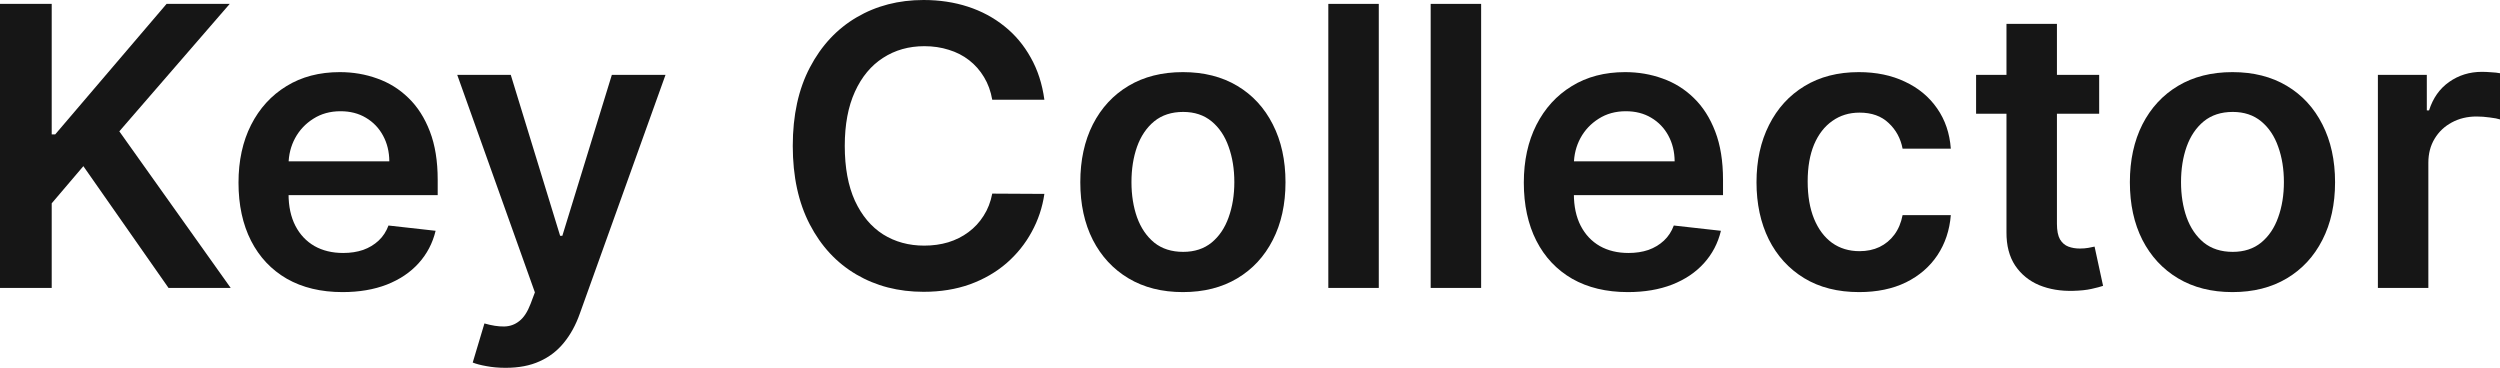
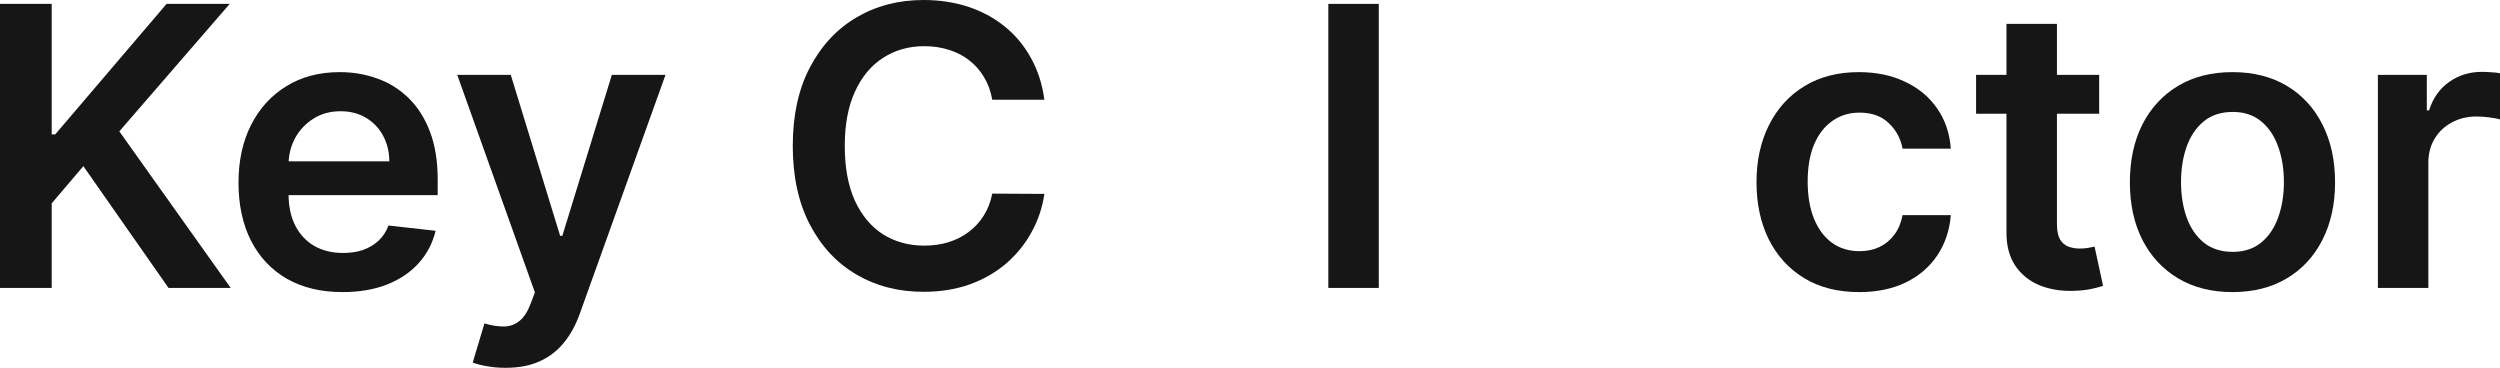
<svg xmlns="http://www.w3.org/2000/svg" width="435" height="64" viewBox="0 0 435 64" fill="none">
  <path d="M0 50.099V0.676H8.998V23.385H9.605L28.984 0.676H39.972L20.762 22.854L40.141 50.099H29.324L14.504 28.911L8.998 35.379V50.099H0Z" fill="#161616" />
  <path d="M59.593 50.824C55.858 50.824 52.633 50.051 49.916 48.507C47.216 46.946 45.138 44.742 43.682 41.894C42.227 39.031 41.5 35.66 41.5 31.783C41.5 27.97 42.227 24.623 43.682 21.744C45.154 18.848 47.208 16.595 49.843 14.986C52.479 13.361 55.575 12.549 59.133 12.549C61.429 12.549 63.596 12.919 65.633 13.659C67.686 14.383 69.498 15.509 71.066 17.038C72.651 18.566 73.896 20.513 74.801 22.878C75.707 25.227 76.159 28.026 76.159 31.276V33.955H45.623V28.066H67.743C67.727 26.393 67.363 24.905 66.652 23.602C65.94 22.283 64.946 21.245 63.668 20.489C62.407 19.733 60.936 19.355 59.254 19.355C57.459 19.355 55.883 19.789 54.524 20.658C53.166 21.51 52.107 22.637 51.347 24.036C50.603 25.42 50.223 26.94 50.207 28.597V33.738C50.207 35.893 50.603 37.744 51.395 39.288C52.188 40.816 53.295 41.991 54.718 42.812C56.141 43.616 57.807 44.018 59.715 44.018C60.992 44.018 62.148 43.841 63.183 43.487C64.218 43.117 65.115 42.578 65.876 41.87C66.635 41.162 67.21 40.286 67.597 39.24L75.796 40.157C75.278 42.313 74.292 44.195 72.837 45.804C71.397 47.397 69.554 48.636 67.306 49.52C65.059 50.389 62.488 50.824 59.593 50.824Z" fill="#161616" />
  <path d="M87.978 64C86.781 64 85.673 63.904 84.655 63.71C83.652 63.533 82.852 63.324 82.253 63.083L84.291 56.278C85.568 56.648 86.708 56.825 87.711 56.808C88.713 56.792 89.594 56.479 90.354 55.867C91.131 55.272 91.785 54.275 92.319 52.875L93.071 50.872L79.561 13.032H88.875L97.461 41.026H97.849L106.459 13.032H115.797L100.881 54.588C100.186 56.551 99.264 58.232 98.116 59.632C96.968 61.048 95.561 62.126 93.896 62.866C92.246 63.622 90.274 64 87.978 64Z" fill="#161616" />
  <path d="M181.721 17.351H172.65C172.392 15.871 171.915 14.56 171.219 13.418C170.524 12.259 169.659 11.278 168.624 10.474C167.589 9.669 166.409 9.066 165.083 8.664C163.773 8.245 162.358 8.036 160.838 8.036C158.138 8.036 155.745 8.712 153.659 10.063C151.573 11.399 149.94 13.361 148.759 15.952C147.579 18.526 146.989 21.671 146.989 25.388C146.989 29.168 147.579 32.354 148.759 34.944C149.956 37.518 151.589 39.465 153.659 40.784C155.745 42.087 158.13 42.739 160.814 42.739C162.302 42.739 163.692 42.546 164.986 42.16C166.296 41.758 167.468 41.17 168.503 40.398C169.554 39.626 170.435 38.677 171.146 37.55C171.874 36.424 172.375 35.137 172.65 33.689L181.721 33.738C181.382 36.087 180.646 38.291 179.514 40.35C178.399 42.409 176.935 44.227 175.124 45.804C173.313 47.364 171.195 48.587 168.77 49.472C166.344 50.341 163.652 50.775 160.693 50.775C156.327 50.775 152.43 49.77 149.002 47.759C145.574 45.748 142.874 42.844 140.901 39.047C138.928 35.25 137.942 30.697 137.942 25.388C137.942 20.062 138.936 15.509 140.925 11.729C142.914 7.932 145.623 5.028 149.051 3.017C152.479 1.006 156.359 0 160.693 0C163.458 0 166.029 0.386 168.406 1.158C170.783 1.931 172.901 3.065 174.76 4.561C176.62 6.041 178.148 7.859 179.345 10.015C180.557 12.155 181.35 14.6 181.721 17.351Z" fill="#161616" />
-   <path d="M205.824 50.824C202.186 50.824 199.033 50.027 196.365 48.434C193.697 46.842 191.627 44.613 190.156 41.75C188.701 38.886 187.973 35.539 187.973 31.71C187.973 27.881 188.701 24.527 190.156 21.647C191.627 18.767 193.697 16.531 196.365 14.938C199.033 13.345 202.186 12.549 205.824 12.549C209.463 12.549 212.616 13.345 215.284 14.938C217.952 16.531 220.013 18.767 221.469 21.647C222.94 24.527 223.676 27.881 223.676 31.71C223.676 35.539 222.94 38.886 221.469 41.75C220.013 44.613 217.952 46.842 215.284 48.434C212.616 50.027 209.463 50.824 205.824 50.824ZM205.873 43.825C207.846 43.825 209.495 43.286 210.821 42.208C212.147 41.114 213.133 39.65 213.78 37.816C214.443 35.982 214.774 33.939 214.774 31.686C214.774 29.418 214.443 27.366 213.78 25.532C213.133 23.682 212.147 22.21 210.821 21.116C209.495 20.022 207.846 19.475 205.873 19.475C203.852 19.475 202.17 20.022 200.828 21.116C199.502 22.21 198.508 23.682 197.845 25.532C197.198 27.366 196.875 29.418 196.875 31.686C196.875 33.939 197.198 35.982 197.845 37.816C198.508 39.65 199.502 41.114 200.828 42.208C202.17 43.286 203.852 43.825 205.873 43.825Z" fill="#161616" />
  <path d="M239.908 0.676V50.099H231.128V0.676H239.908Z" fill="#161616" />
-   <path d="M257.717 0.676V50.099H248.937V0.676H257.717Z" fill="#161616" />
-   <path d="M283.239 50.824C279.504 50.824 276.278 50.051 273.561 48.507C270.861 46.946 268.783 44.742 267.328 41.894C265.873 39.031 265.145 35.66 265.145 31.783C265.145 27.97 265.873 24.623 267.328 21.744C268.799 18.848 270.853 16.595 273.489 14.986C276.124 13.361 279.221 12.549 282.778 12.549C285.074 12.549 287.241 12.919 289.278 13.659C291.332 14.383 293.143 15.509 294.711 17.038C296.296 18.566 297.541 20.513 298.447 22.878C299.352 25.227 299.805 28.026 299.805 31.276V33.955H269.268V28.066H291.389C291.372 26.393 291.009 24.905 290.297 23.602C289.586 22.283 288.591 21.245 287.314 20.489C286.053 19.733 284.581 19.355 282.899 19.355C281.105 19.355 279.528 19.789 278.17 20.658C276.812 21.51 275.752 22.637 274.992 24.036C274.249 25.42 273.869 26.94 273.853 28.597V33.738C273.853 35.893 274.249 37.744 275.041 39.288C275.833 40.816 276.941 41.991 278.364 42.812C279.787 43.616 281.452 44.018 283.36 44.018C284.638 44.018 285.794 43.841 286.829 43.487C287.864 43.117 288.761 42.578 289.521 41.87C290.281 41.162 290.855 40.286 291.243 39.24L299.441 40.157C298.924 42.313 297.937 44.195 296.482 45.804C295.043 47.397 293.2 48.636 290.952 49.52C288.704 50.389 286.133 50.824 283.239 50.824Z" fill="#161616" />
  <path d="M323.483 50.824C319.764 50.824 316.571 50.011 313.903 48.386C311.251 46.761 309.206 44.517 307.767 41.653C306.344 38.773 305.632 35.459 305.632 31.71C305.632 27.946 306.36 24.623 307.815 21.744C309.27 18.848 311.324 16.595 313.976 14.986C316.644 13.361 319.797 12.549 323.435 12.549C326.459 12.549 329.135 13.104 331.463 14.214C333.808 15.308 335.675 16.861 337.066 18.872C338.457 20.867 339.249 23.2 339.443 25.87H331.051C330.711 24.084 329.903 22.596 328.625 21.406C327.364 20.199 325.674 19.596 323.556 19.596C321.761 19.596 320.185 20.078 318.827 21.044C317.468 21.993 316.409 23.36 315.649 25.146C314.905 26.932 314.534 29.072 314.534 31.566C314.534 34.092 314.905 36.264 315.649 38.081C316.393 39.883 317.436 41.275 318.778 42.256C320.136 43.222 321.729 43.704 323.556 43.704C324.85 43.704 326.006 43.463 327.025 42.98C328.06 42.482 328.925 41.766 329.62 40.833C330.315 39.899 330.792 38.765 331.051 37.43H339.443C339.233 40.052 338.457 42.377 337.115 44.404C335.772 46.415 333.945 47.992 331.633 49.134C329.321 50.26 326.604 50.824 323.483 50.824Z" fill="#161616" />
  <path d="M365.256 13.032V19.789H343.839V13.032H365.256ZM349.127 4.151H357.907V38.95C357.907 40.125 358.085 41.026 358.44 41.653C358.812 42.264 359.297 42.683 359.896 42.908C360.494 43.133 361.157 43.246 361.885 43.246C362.434 43.246 362.936 43.206 363.388 43.125C363.857 43.045 364.213 42.972 364.456 42.908L365.935 49.738C365.466 49.898 364.795 50.075 363.922 50.269C363.065 50.462 362.014 50.574 360.769 50.606C358.57 50.671 356.589 50.341 354.826 49.617C353.064 48.877 351.665 47.734 350.63 46.19C349.612 44.646 349.11 42.715 349.127 40.398V4.151Z" fill="#161616" />
  <path d="M388.449 50.824C384.811 50.824 381.658 50.027 378.99 48.434C376.322 46.842 374.252 44.613 372.781 41.75C371.326 38.886 370.598 35.539 370.598 31.71C370.598 27.881 371.326 24.527 372.781 21.647C374.252 18.767 376.322 16.531 378.99 14.938C381.658 13.345 384.811 12.549 388.449 12.549C392.088 12.549 395.241 13.345 397.909 14.938C400.577 16.531 402.638 18.767 404.094 21.647C405.565 24.527 406.301 27.881 406.301 31.71C406.301 35.539 405.565 38.886 404.094 41.75C402.638 44.613 400.577 46.842 397.909 48.434C395.241 50.027 392.088 50.824 388.449 50.824ZM388.498 43.825C390.471 43.825 392.12 43.286 393.446 42.208C394.772 41.114 395.758 39.65 396.405 37.816C397.068 35.982 397.399 33.939 397.399 31.686C397.399 29.418 397.068 27.366 396.405 25.532C395.758 23.682 394.772 22.21 393.446 21.116C392.12 20.022 390.471 19.475 388.498 19.475C386.477 19.475 384.795 20.022 383.453 21.116C382.127 22.21 381.133 23.682 380.47 25.532C379.823 27.366 379.499 29.418 379.499 31.686C379.499 33.939 379.823 35.982 380.47 37.816C381.133 39.65 382.127 41.114 383.453 42.208C384.795 43.286 386.477 43.825 388.498 43.825Z" fill="#161616" />
  <path d="M413.753 50.099V13.032H422.266V19.21H422.654C423.334 17.07 424.498 15.421 426.147 14.262C427.813 13.088 429.712 12.501 431.847 12.501C432.332 12.501 432.874 12.525 433.472 12.573C434.086 12.605 434.596 12.662 435 12.742V20.778C434.628 20.65 434.038 20.537 433.229 20.44C432.437 20.328 431.669 20.271 430.925 20.271C429.324 20.271 427.885 20.617 426.608 21.309C425.347 21.985 424.352 22.926 423.625 24.133C422.897 25.339 422.533 26.731 422.533 28.308V50.099H413.753Z" fill="#161616" />
</svg>